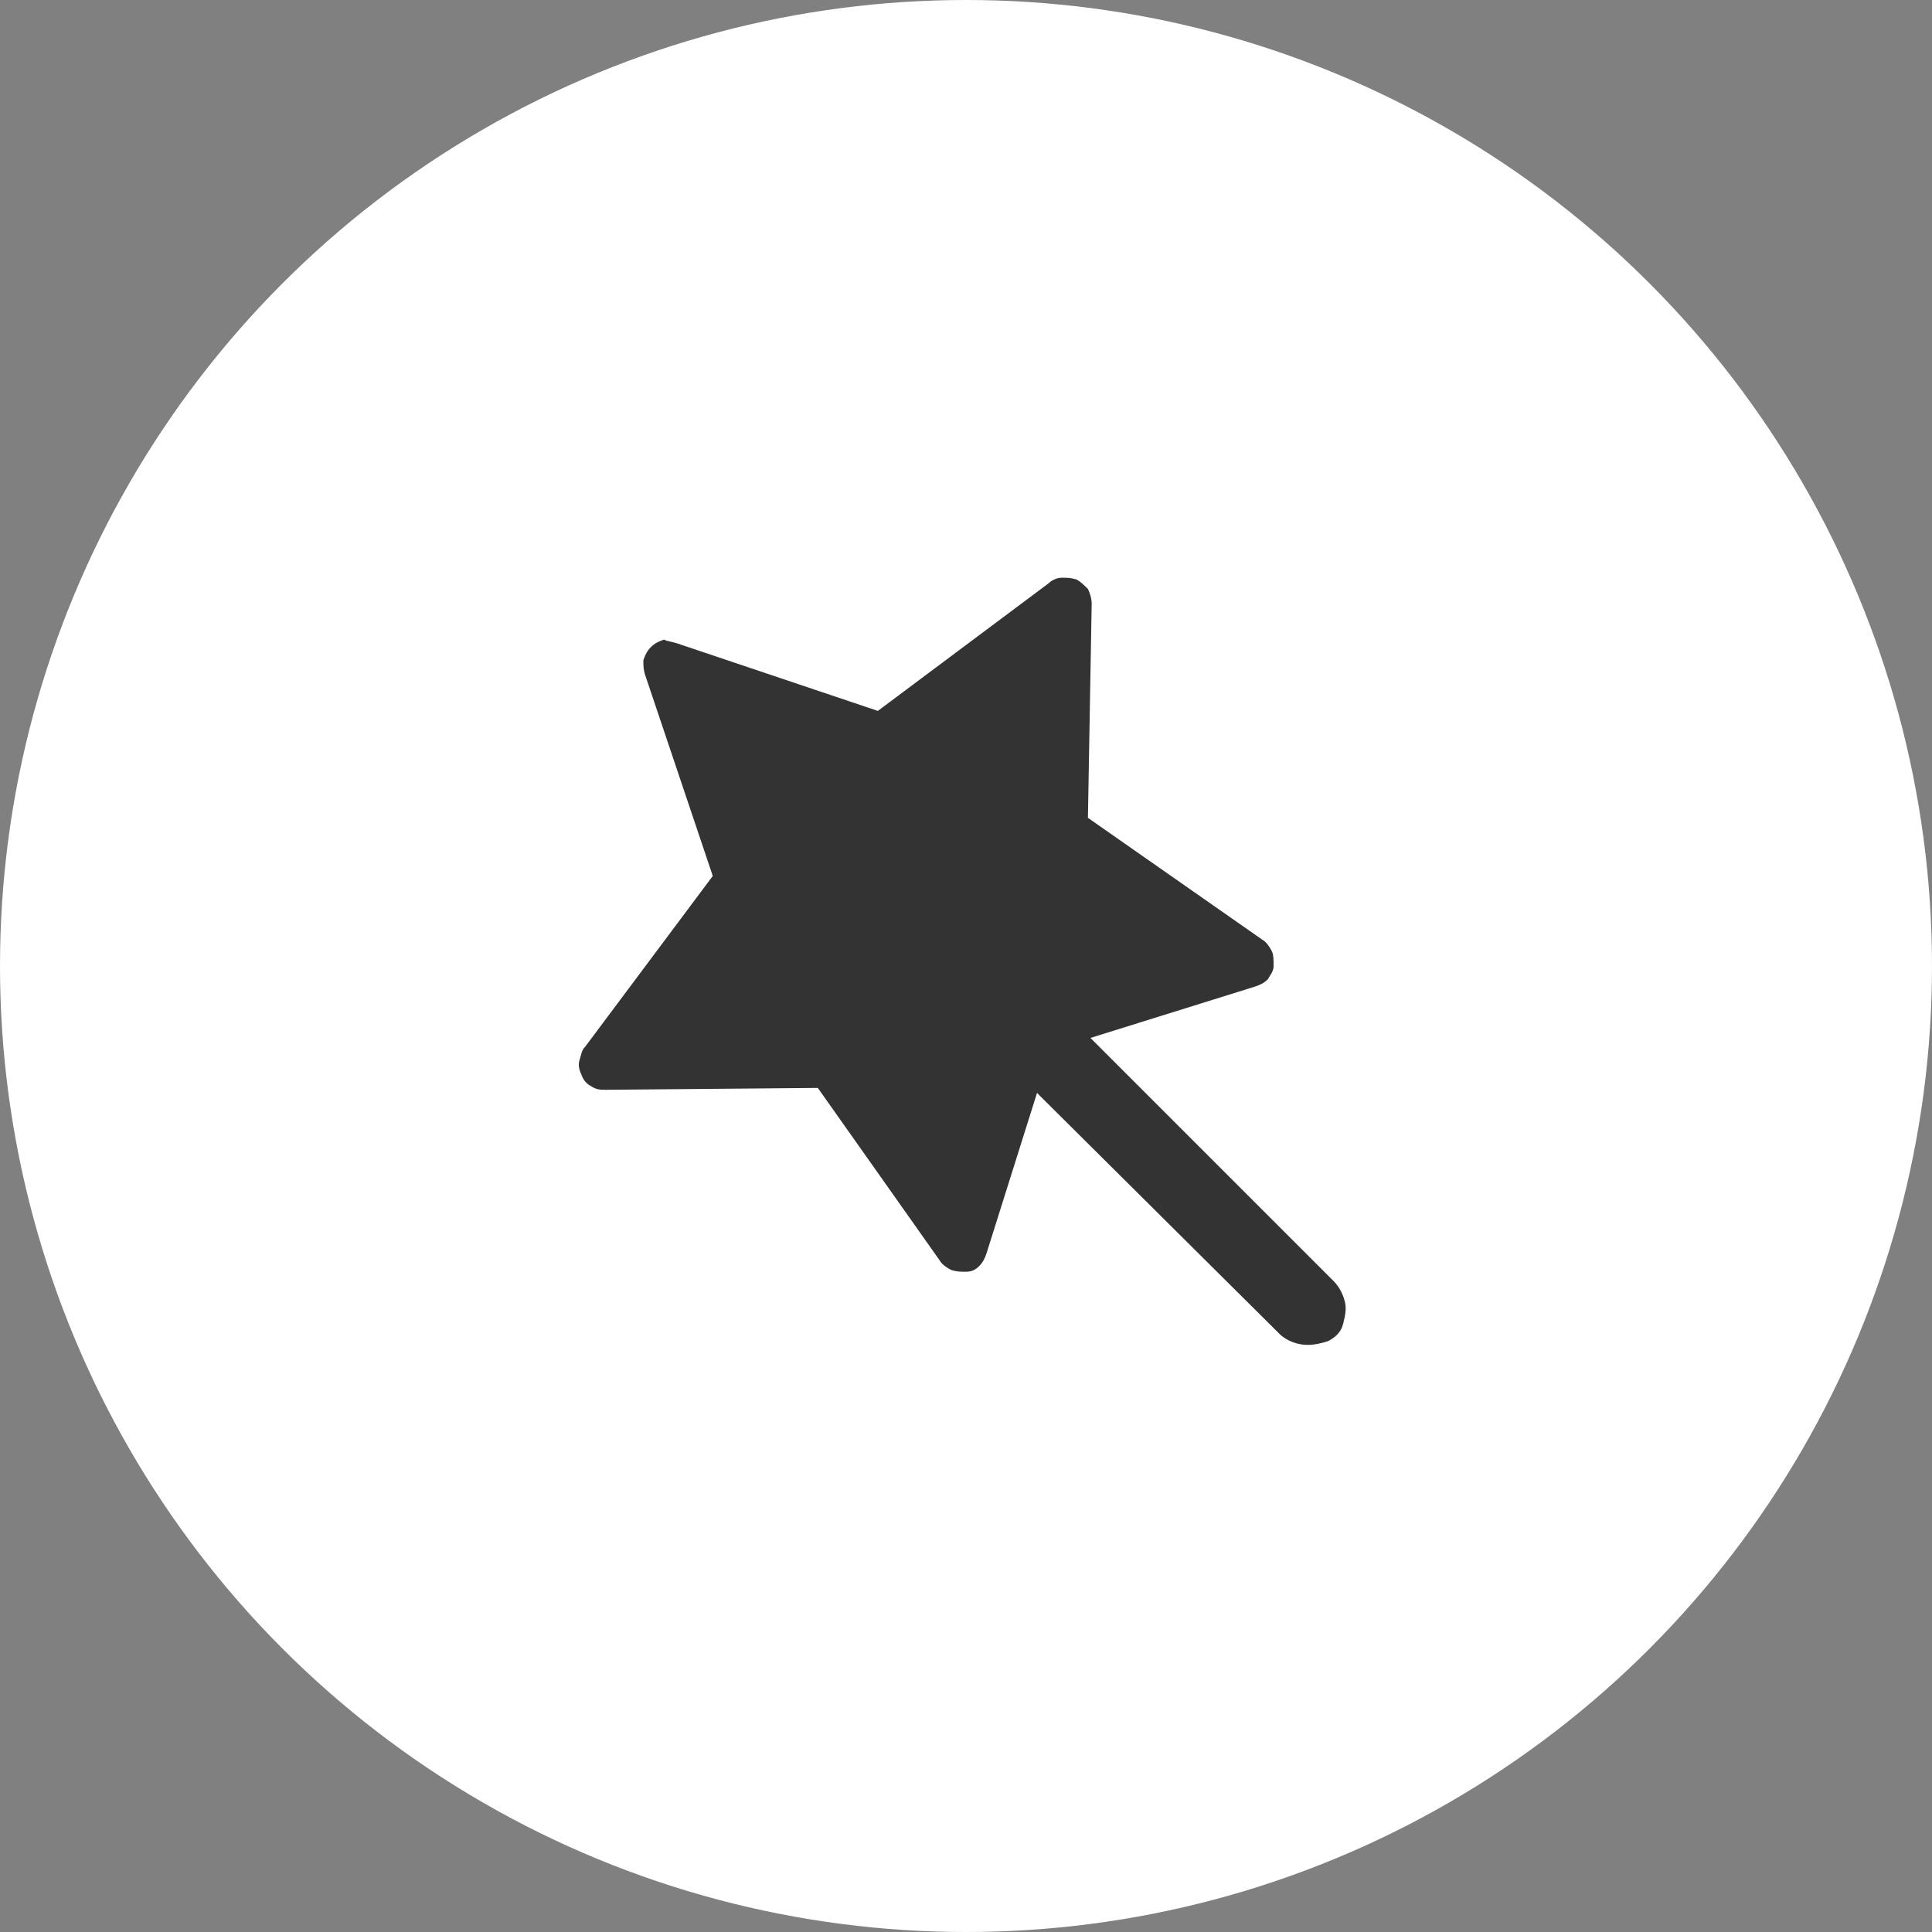
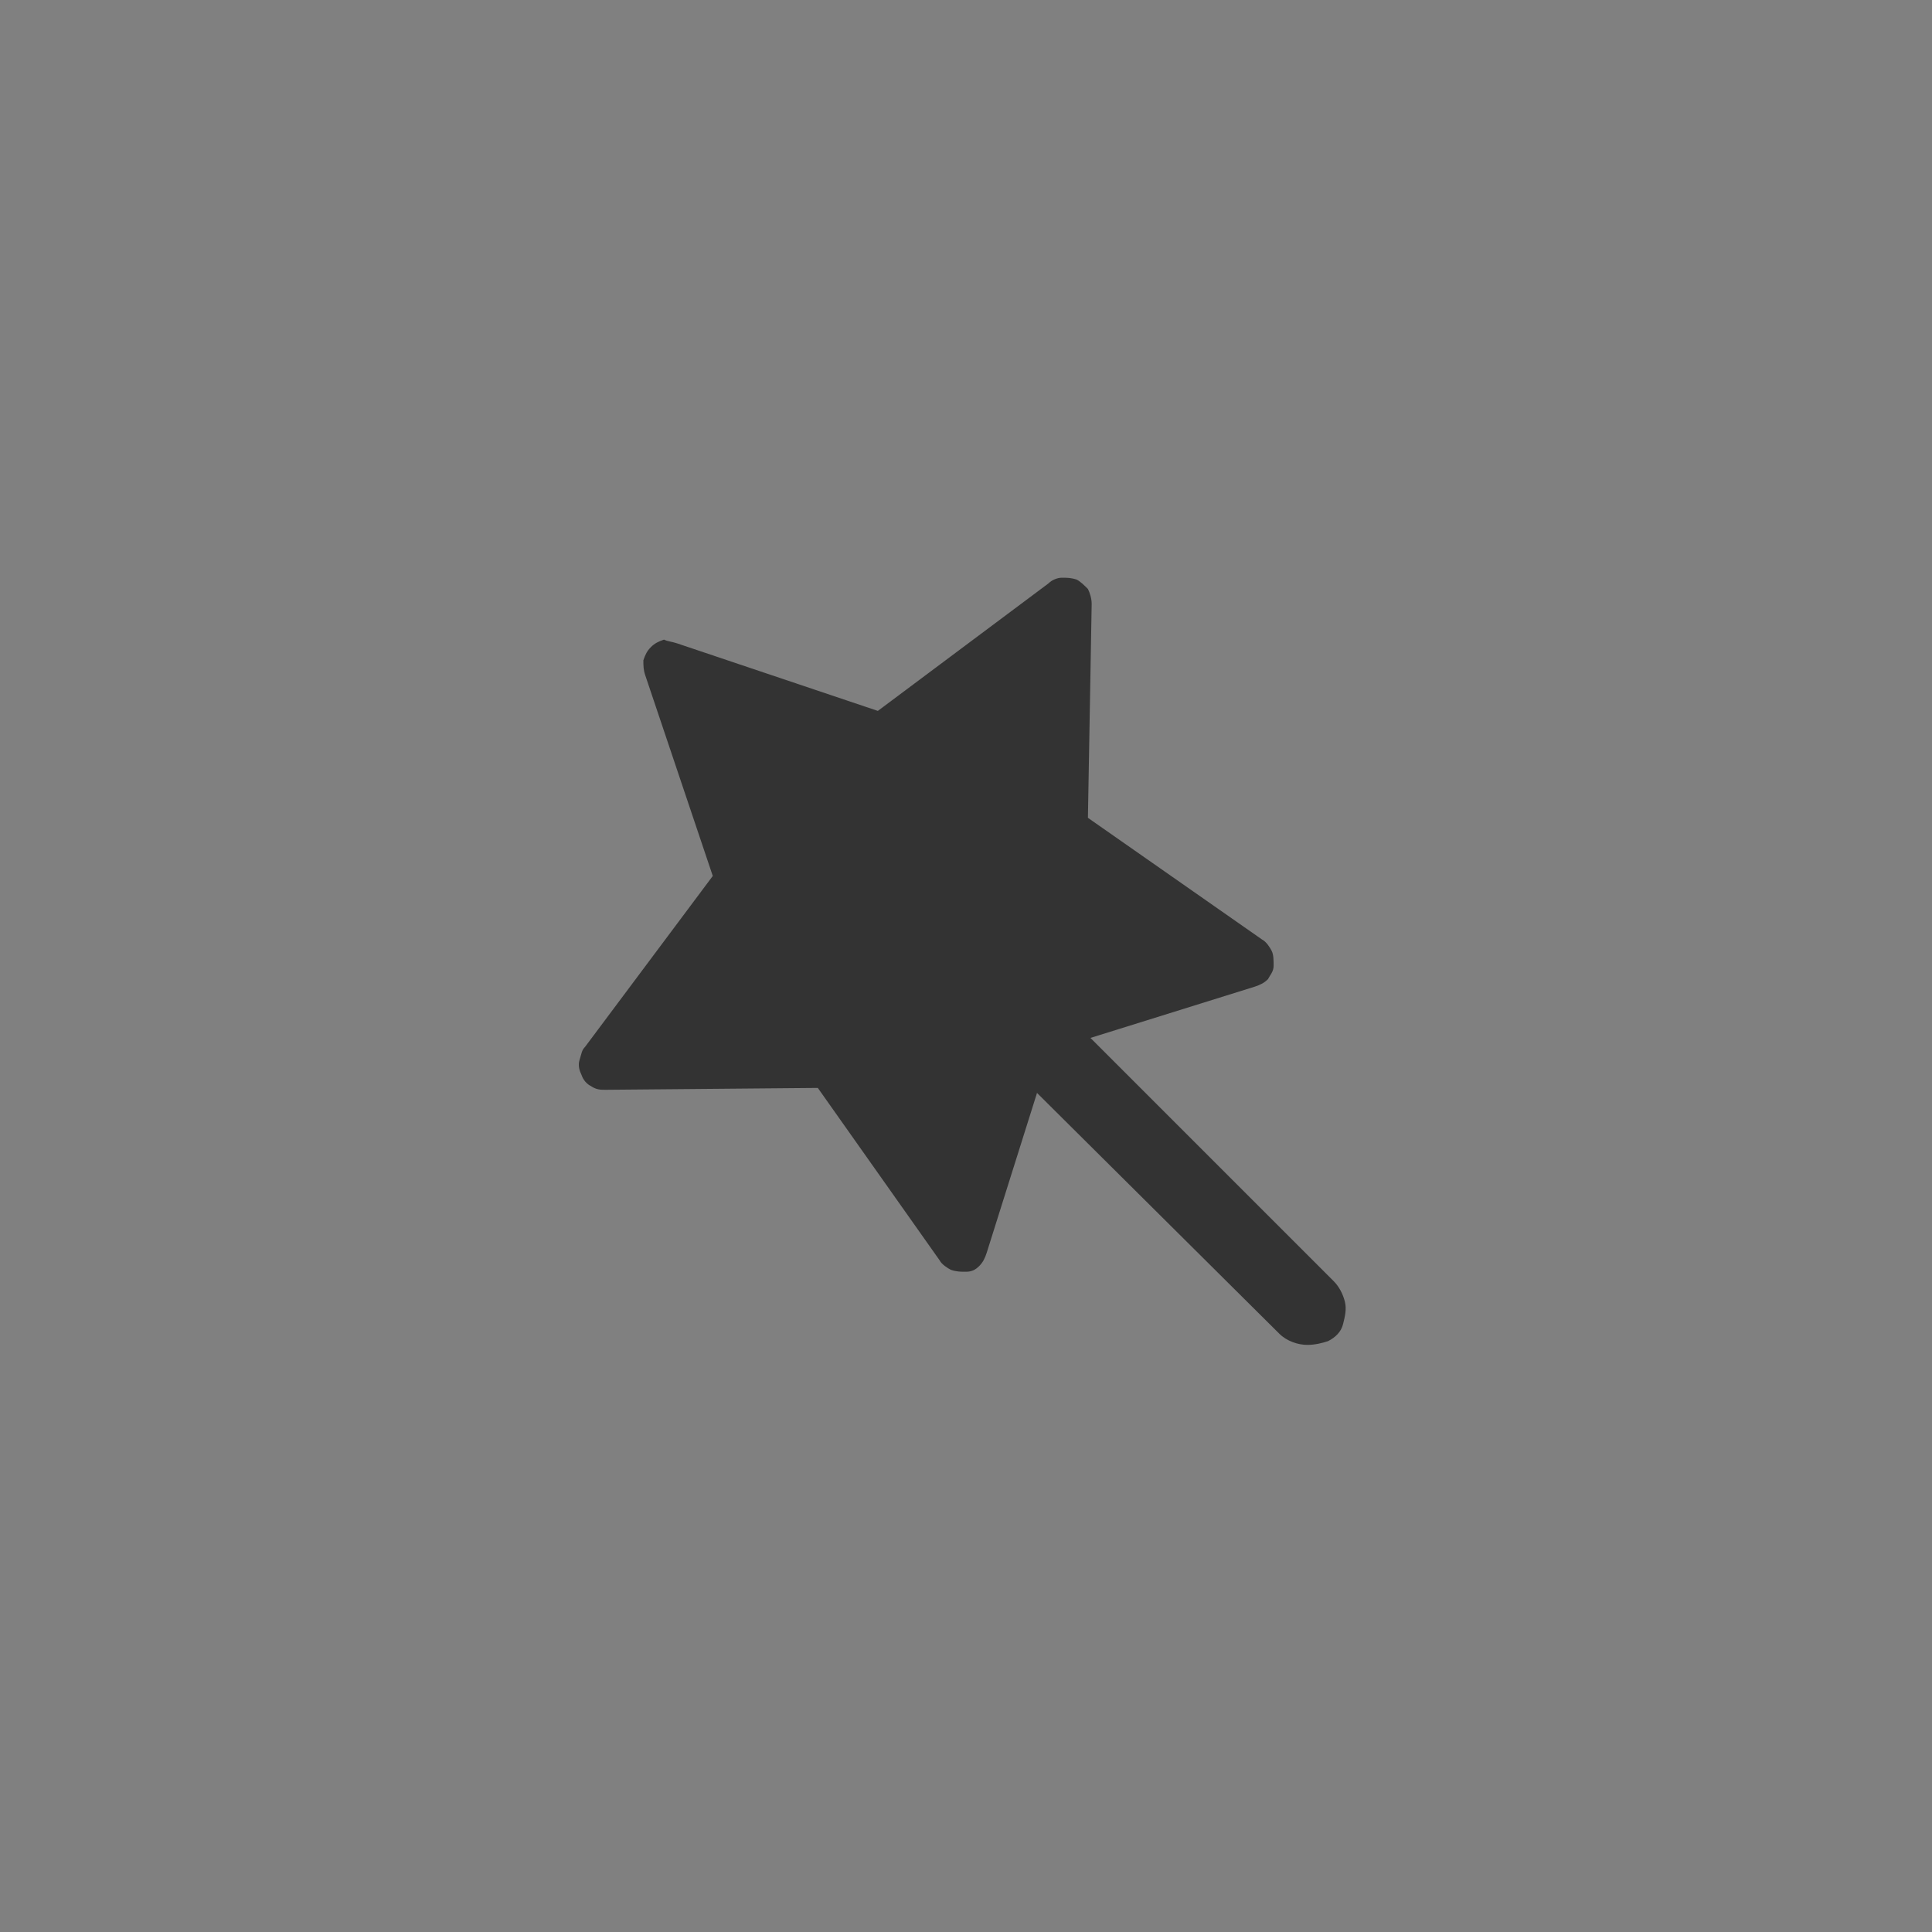
<svg xmlns="http://www.w3.org/2000/svg" version="1.1" id="图层_1" x="0px" y="0px" viewBox="0 0 103 103" style="enable-background:new 0 0 103 103;" xml:space="preserve">
  <rect x="0" y="0" width="103" height="103" fill="#808080" stroke="none" />
  <style type="text/css">
	.st0{fill:#FFFFFF;}
	.st1{fill:#333333;}
</style>
-   <circle class="st0" cx="51.5" cy="51.5" r="51.5" />
  <path class="st1" d="M69.7,71.7c-0.5,0-1.1-0.2-1.5-0.6L52.3,55.3c-0.4-0.4-0.6-0.9-0.5-1.4c0-0.5,0.2-1,0.6-1.4  c0.4-0.4,0.9-0.6,1.4-0.6c0.5,0,1.1,0.2,1.4,0.5l15.9,15.9c0.3,0.3,0.5,0.7,0.6,1.1c0.1,0.4,0,0.8-0.1,1.2s-0.4,0.7-0.8,0.9  C70.5,71.6,70.1,71.7,69.7,71.7L69.7,71.7z" />
  <path class="st1" d="M36.1,34.3l10.7,3.6l9.1-6.8c0.2-0.2,0.5-0.3,0.7-0.3c0.3,0,0.5,0,0.8,0.1c0.2,0.1,0.4,0.3,0.6,0.5  c0.1,0.2,0.2,0.5,0.2,0.8L58,43.6l9.3,6.5c0.2,0.1,0.4,0.4,0.5,0.6c0.1,0.2,0.1,0.5,0.1,0.8c0,0.3-0.2,0.5-0.3,0.7  c-0.2,0.2-0.4,0.3-0.7,0.4L56,56l-3.4,10.8c-0.1,0.3-0.2,0.5-0.4,0.7c-0.2,0.2-0.4,0.3-0.7,0.3c-0.3,0-0.5,0-0.8-0.1  c-0.2-0.1-0.5-0.3-0.6-0.5L43.6,58l-11.3,0.1c-0.3,0-0.5,0-0.8-0.2c-0.2-0.1-0.4-0.3-0.5-0.6c-0.1-0.2-0.2-0.5-0.1-0.8  s0.1-0.5,0.3-0.7l6.8-9.1l-3.6-10.7c-0.1-0.3-0.1-0.5-0.1-0.8c0.1-0.3,0.2-0.5,0.4-0.7c0.2-0.2,0.4-0.3,0.7-0.4  C35.6,34.2,35.8,34.2,36.1,34.3z" />
</svg>